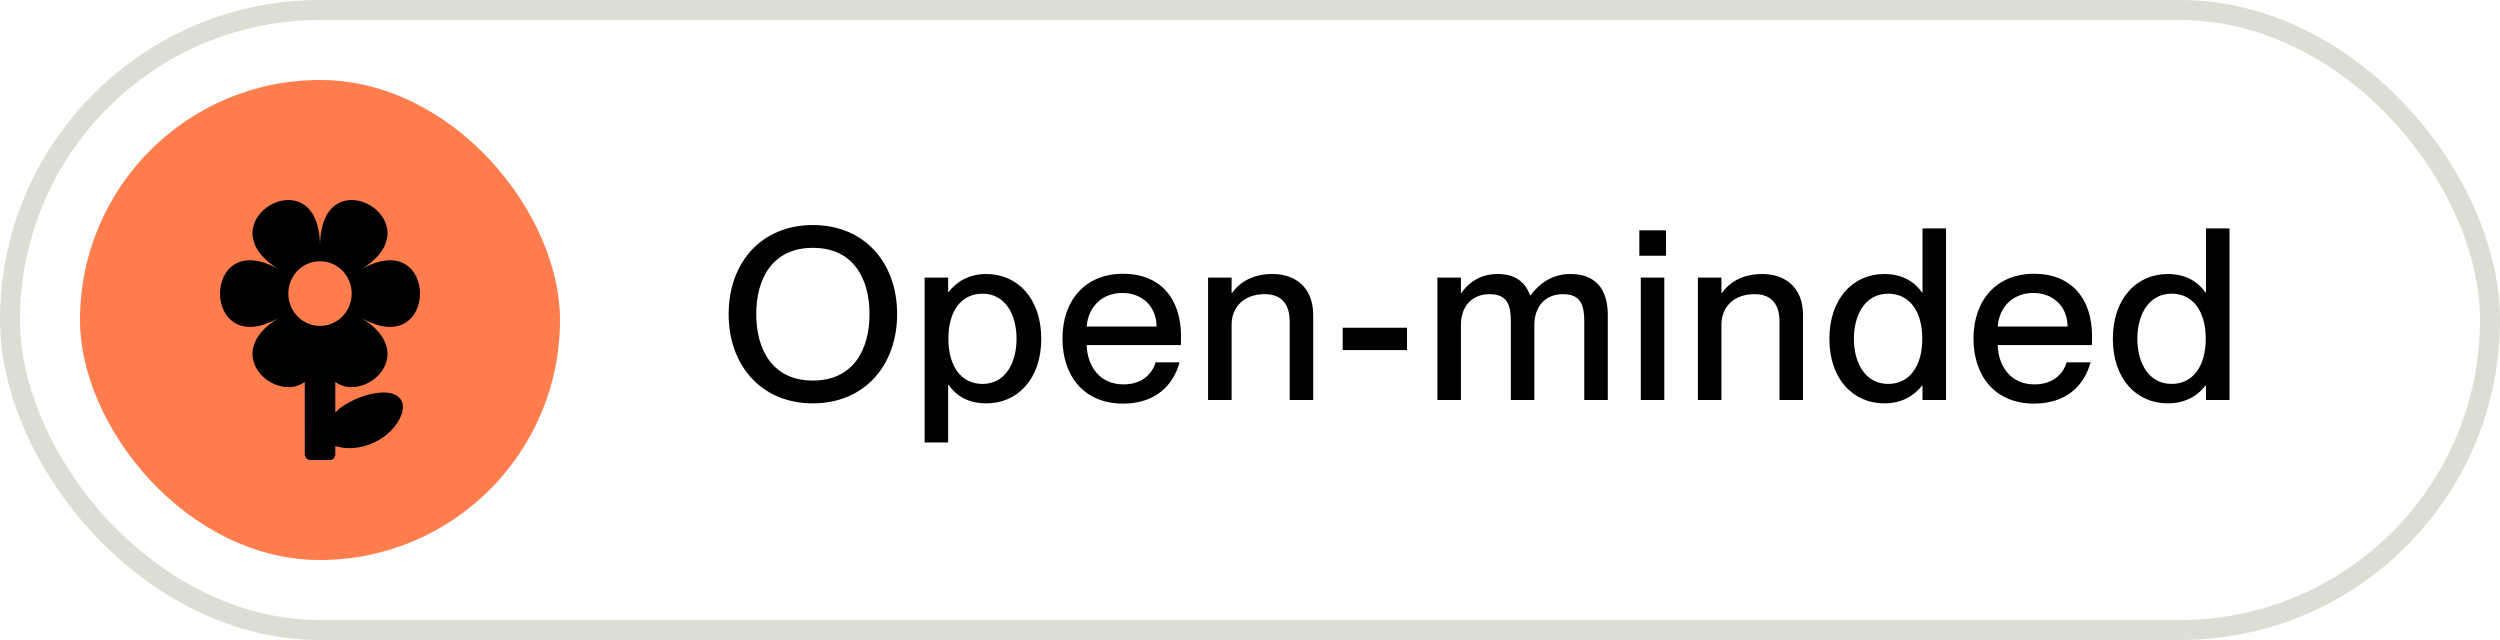
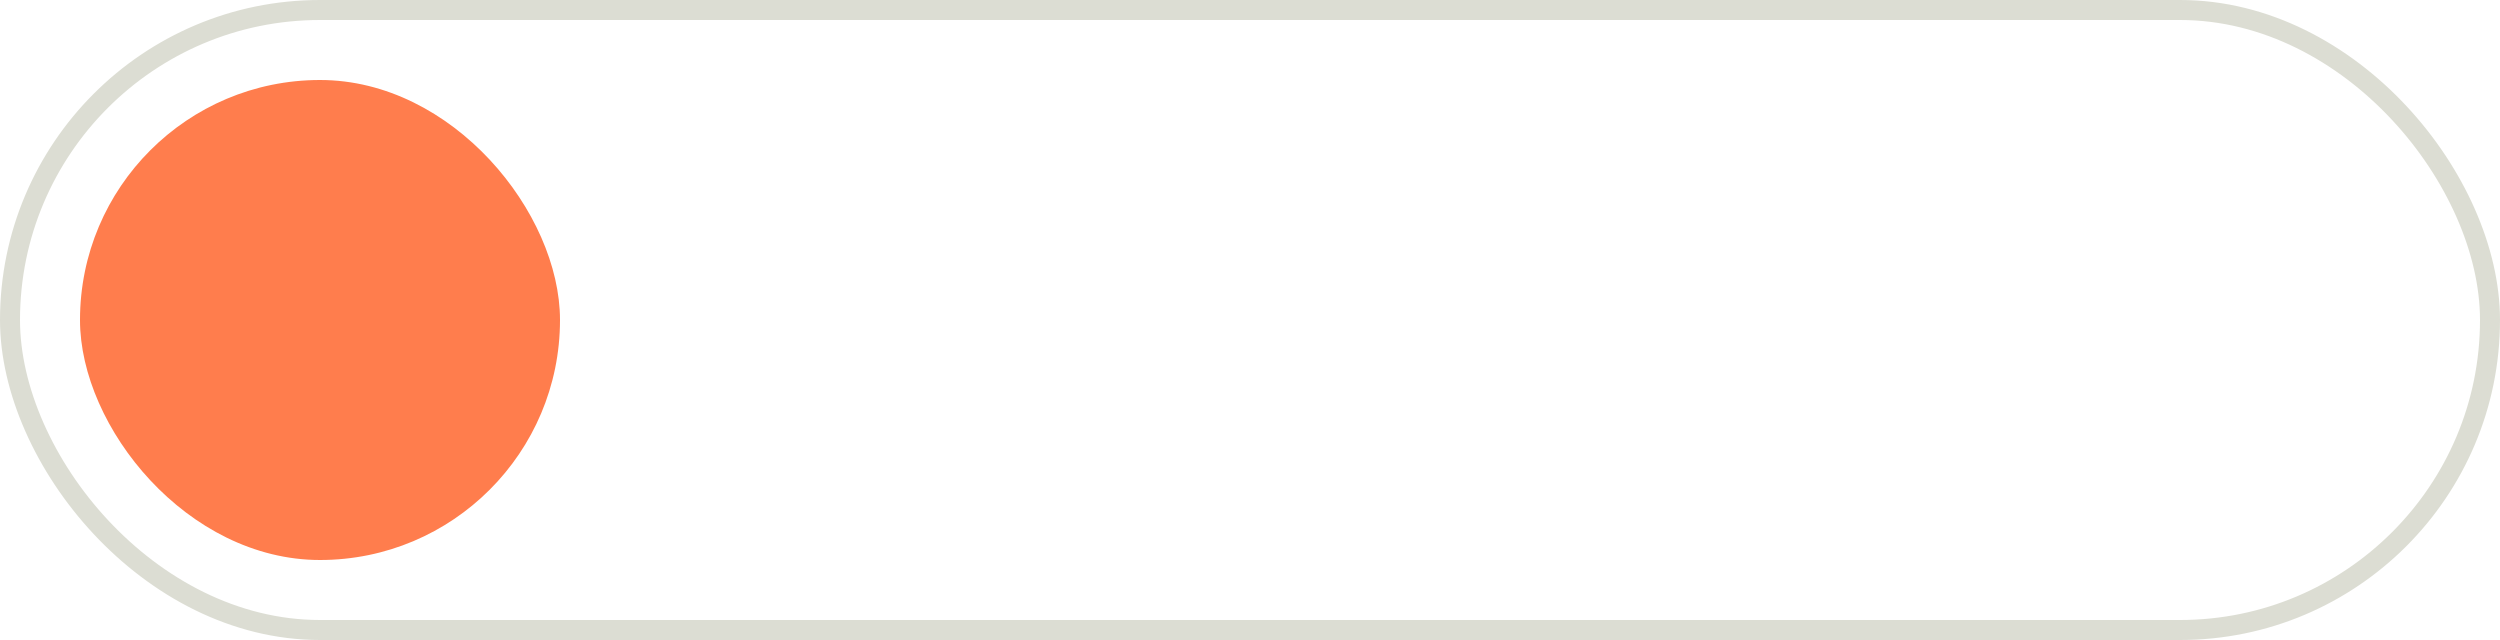
<svg xmlns="http://www.w3.org/2000/svg" width="125" height="32" viewBox="0 0 125 32" fill="none">
  <rect x="0.5" y="0.5" width="124" height="31" rx="15.5" stroke="#DCDDD3" />
  <rect x="4" y="4" width="24" height="24" rx="12" fill="#FF7D4D" />
  <g clip-path="url(#clip0_200_504)">
    <g clip-path="url(#clip1_200_504)">
      <path d="M20.058 20.006C19.888 19.706 19.479 19.575 18.905 19.64C18.392 19.696 17.821 19.897 17.298 20.205C17.076 20.336 16.905 20.48 16.765 20.627V16.41H15.234V16.693C15.234 16.693 15.236 21.228 15.24 22.717C15.24 22.872 15.365 22.999 15.517 22.999H16.489C16.642 22.999 16.766 22.872 16.766 22.716V22.301C17.131 22.416 17.708 22.494 18.429 22.238C19.358 21.908 19.892 21.231 20.067 20.751C20.173 20.46 20.17 20.203 20.059 20.006H20.058Z" fill="black" />
-       <path d="M18 13.501C22 11.145 16 7.611 16 12.323C16 7.611 10 11.145 14 13.501C10 11.145 10 18.213 14 15.857C10 18.213 16 21.747 16 17.035C16 21.747 22 18.213 18 15.857C22 18.213 22 11.145 18 13.501Z" fill="black" />
-       <path d="M16 16.295C16.875 16.295 17.585 15.571 17.585 14.679C17.585 13.786 16.875 13.062 16 13.062C15.125 13.062 14.416 13.786 14.416 14.679C14.416 15.571 15.125 16.295 16 16.295Z" fill="#FF7D4D" />
+       <path d="M16 16.295C16.875 16.295 17.585 15.571 17.585 14.679C15.125 13.062 14.416 13.786 14.416 14.679C14.416 15.571 15.125 16.295 16 16.295Z" fill="#FF7D4D" />
    </g>
  </g>
-   <path d="M40.644 20.168C38.076 20.168 36.432 18.284 36.432 15.704C36.432 13.124 38.076 11.252 40.644 11.252C43.212 11.252 44.856 13.124 44.856 15.704C44.856 18.284 43.212 20.168 40.644 20.168ZM40.644 19.028C42.672 19.028 43.476 17.468 43.476 15.704C43.476 13.94 42.672 12.392 40.644 12.392C38.616 12.392 37.812 13.94 37.812 15.704C37.812 17.468 38.616 19.028 40.644 19.028ZM49.315 13.7C50.875 13.7 52.063 14.924 52.063 16.94C52.063 18.956 50.875 20.168 49.315 20.168C48.355 20.168 47.767 19.736 47.431 19.244H47.407V22.124H46.231V13.88H47.407V14.6H47.431C47.767 14.168 48.355 13.7 49.315 13.7ZM49.123 19.196C50.275 19.196 50.827 18.14 50.827 16.94C50.827 15.74 50.275 14.684 49.123 14.684C48.067 14.684 47.419 15.548 47.419 16.94C47.419 18.32 48.067 19.196 49.123 19.196ZM59.051 16.808C59.051 16.976 59.051 17.156 59.039 17.252H54.335C54.359 18.272 54.959 19.22 56.171 19.22C57.251 19.22 57.671 18.524 57.779 18.116H58.979C58.655 19.292 57.755 20.18 56.147 20.18C54.203 20.18 53.123 18.8 53.123 16.928C53.123 15.008 54.275 13.688 56.147 13.688C58.007 13.688 59.051 14.912 59.051 16.808ZM54.335 16.328H57.827C57.827 15.368 57.155 14.648 56.111 14.648C55.127 14.648 54.407 15.32 54.335 16.328ZM63.62 13.7C64.748 13.7 65.66 14.348 65.66 15.752V20H64.484V16.076C64.484 15.26 64.124 14.708 63.236 14.708C62.228 14.708 61.58 15.32 61.58 16.244V20H60.404V13.88H61.58V14.648H61.604C61.928 14.18 62.564 13.7 63.62 13.7ZM70.351 17.504H67.135V16.388H70.351V17.504ZM78.53 13.7C79.766 13.7 80.39 14.444 80.39 15.752V20H79.214V16.076C79.214 15.26 79.046 14.708 78.146 14.708C77.27 14.708 76.718 15.32 76.718 16.244V20H75.542V16.076C75.542 15.26 75.374 14.708 74.474 14.708C73.598 14.708 73.046 15.32 73.046 16.244V20H71.87V13.88H73.046V14.648H73.07C73.394 14.18 73.958 13.7 74.882 13.7C75.734 13.7 76.262 14.084 76.502 14.768H76.526C76.97 14.18 77.594 13.7 78.53 13.7ZM83.299 12.788H81.967V11.516H83.299V12.788ZM83.215 20H82.039V13.88H83.215V20ZM88.111 13.7C89.239 13.7 90.151 14.348 90.151 15.752V20H88.975V16.076C88.975 15.26 88.615 14.708 87.727 14.708C86.719 14.708 86.071 15.32 86.071 16.244V20H84.895V13.88H86.071V14.648H86.095C86.419 14.18 87.055 13.7 88.111 13.7ZM96.126 14.624V11.42H97.302V20H96.126V19.28H96.102C95.766 19.712 95.178 20.168 94.218 20.168C92.658 20.168 91.47 18.956 91.47 16.94C91.47 14.924 92.658 13.7 94.218 13.7C95.178 13.7 95.766 14.144 96.102 14.624H96.126ZM94.41 19.196C95.466 19.196 96.114 18.32 96.114 16.94C96.114 15.548 95.466 14.684 94.41 14.684C93.258 14.684 92.694 15.74 92.694 16.94C92.694 18.14 93.258 19.196 94.41 19.196ZM104.602 16.808C104.602 16.976 104.602 17.156 104.59 17.252H99.886C99.91 18.272 100.51 19.22 101.722 19.22C102.802 19.22 103.222 18.524 103.33 18.116H104.53C104.206 19.292 103.306 20.18 101.698 20.18C99.754 20.18 98.674 18.8 98.674 16.928C98.674 15.008 99.826 13.688 101.698 13.688C103.558 13.688 104.602 14.912 104.602 16.808ZM99.886 16.328H103.378C103.378 15.368 102.706 14.648 101.662 14.648C100.678 14.648 99.958 15.32 99.886 16.328ZM110.299 14.624V11.42H111.475V20H110.299V19.28H110.275C109.939 19.712 109.351 20.168 108.391 20.168C106.831 20.168 105.643 18.956 105.643 16.94C105.643 14.924 106.831 13.7 108.391 13.7C109.351 13.7 109.939 14.144 110.275 14.624H110.299ZM108.583 19.196C109.639 19.196 110.287 18.32 110.287 16.94C110.287 15.548 109.639 14.684 108.583 14.684C107.431 14.684 106.867 15.74 106.867 16.94C106.867 18.14 107.431 19.196 108.583 19.196Z" fill="black" />
  <defs>
    <clipPath id="clip0_200_504">
-       <rect width="10" height="13" fill="white" transform="translate(11 10)" />
-     </clipPath>
+       </clipPath>
    <clipPath id="clip1_200_504">
      <rect width="10" height="13" fill="white" transform="translate(11 10)" />
    </clipPath>
  </defs>
</svg>